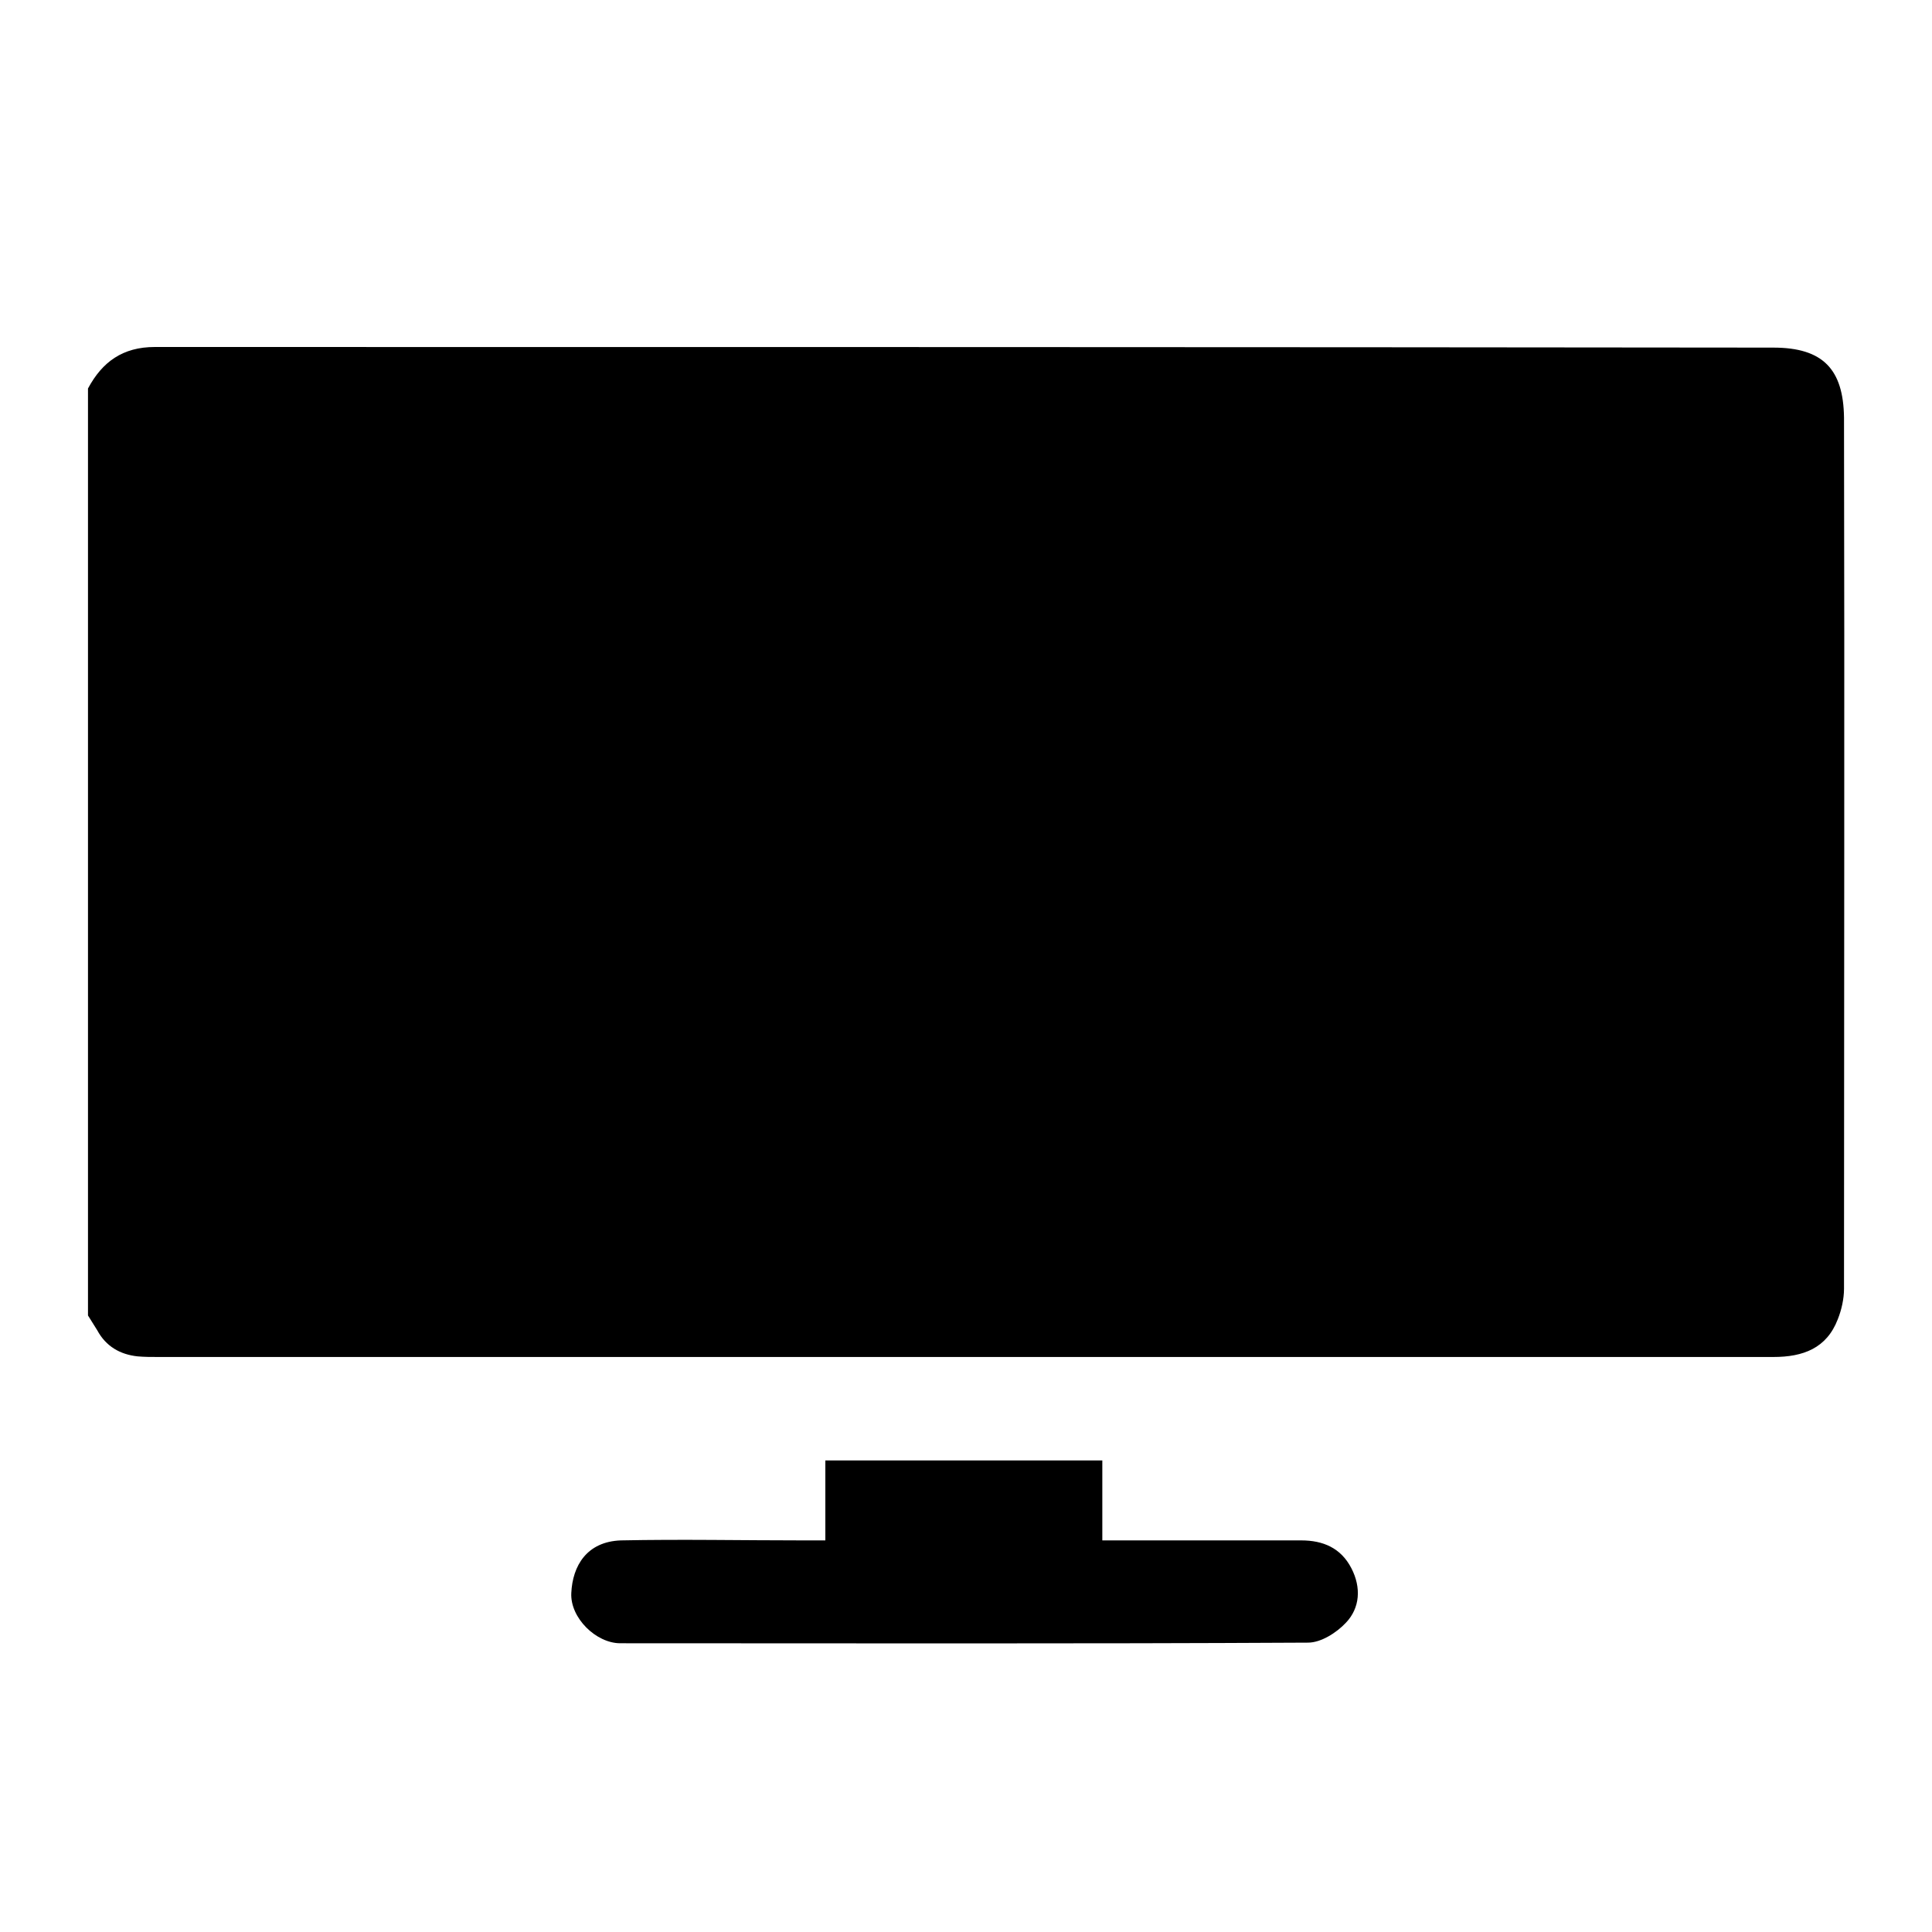
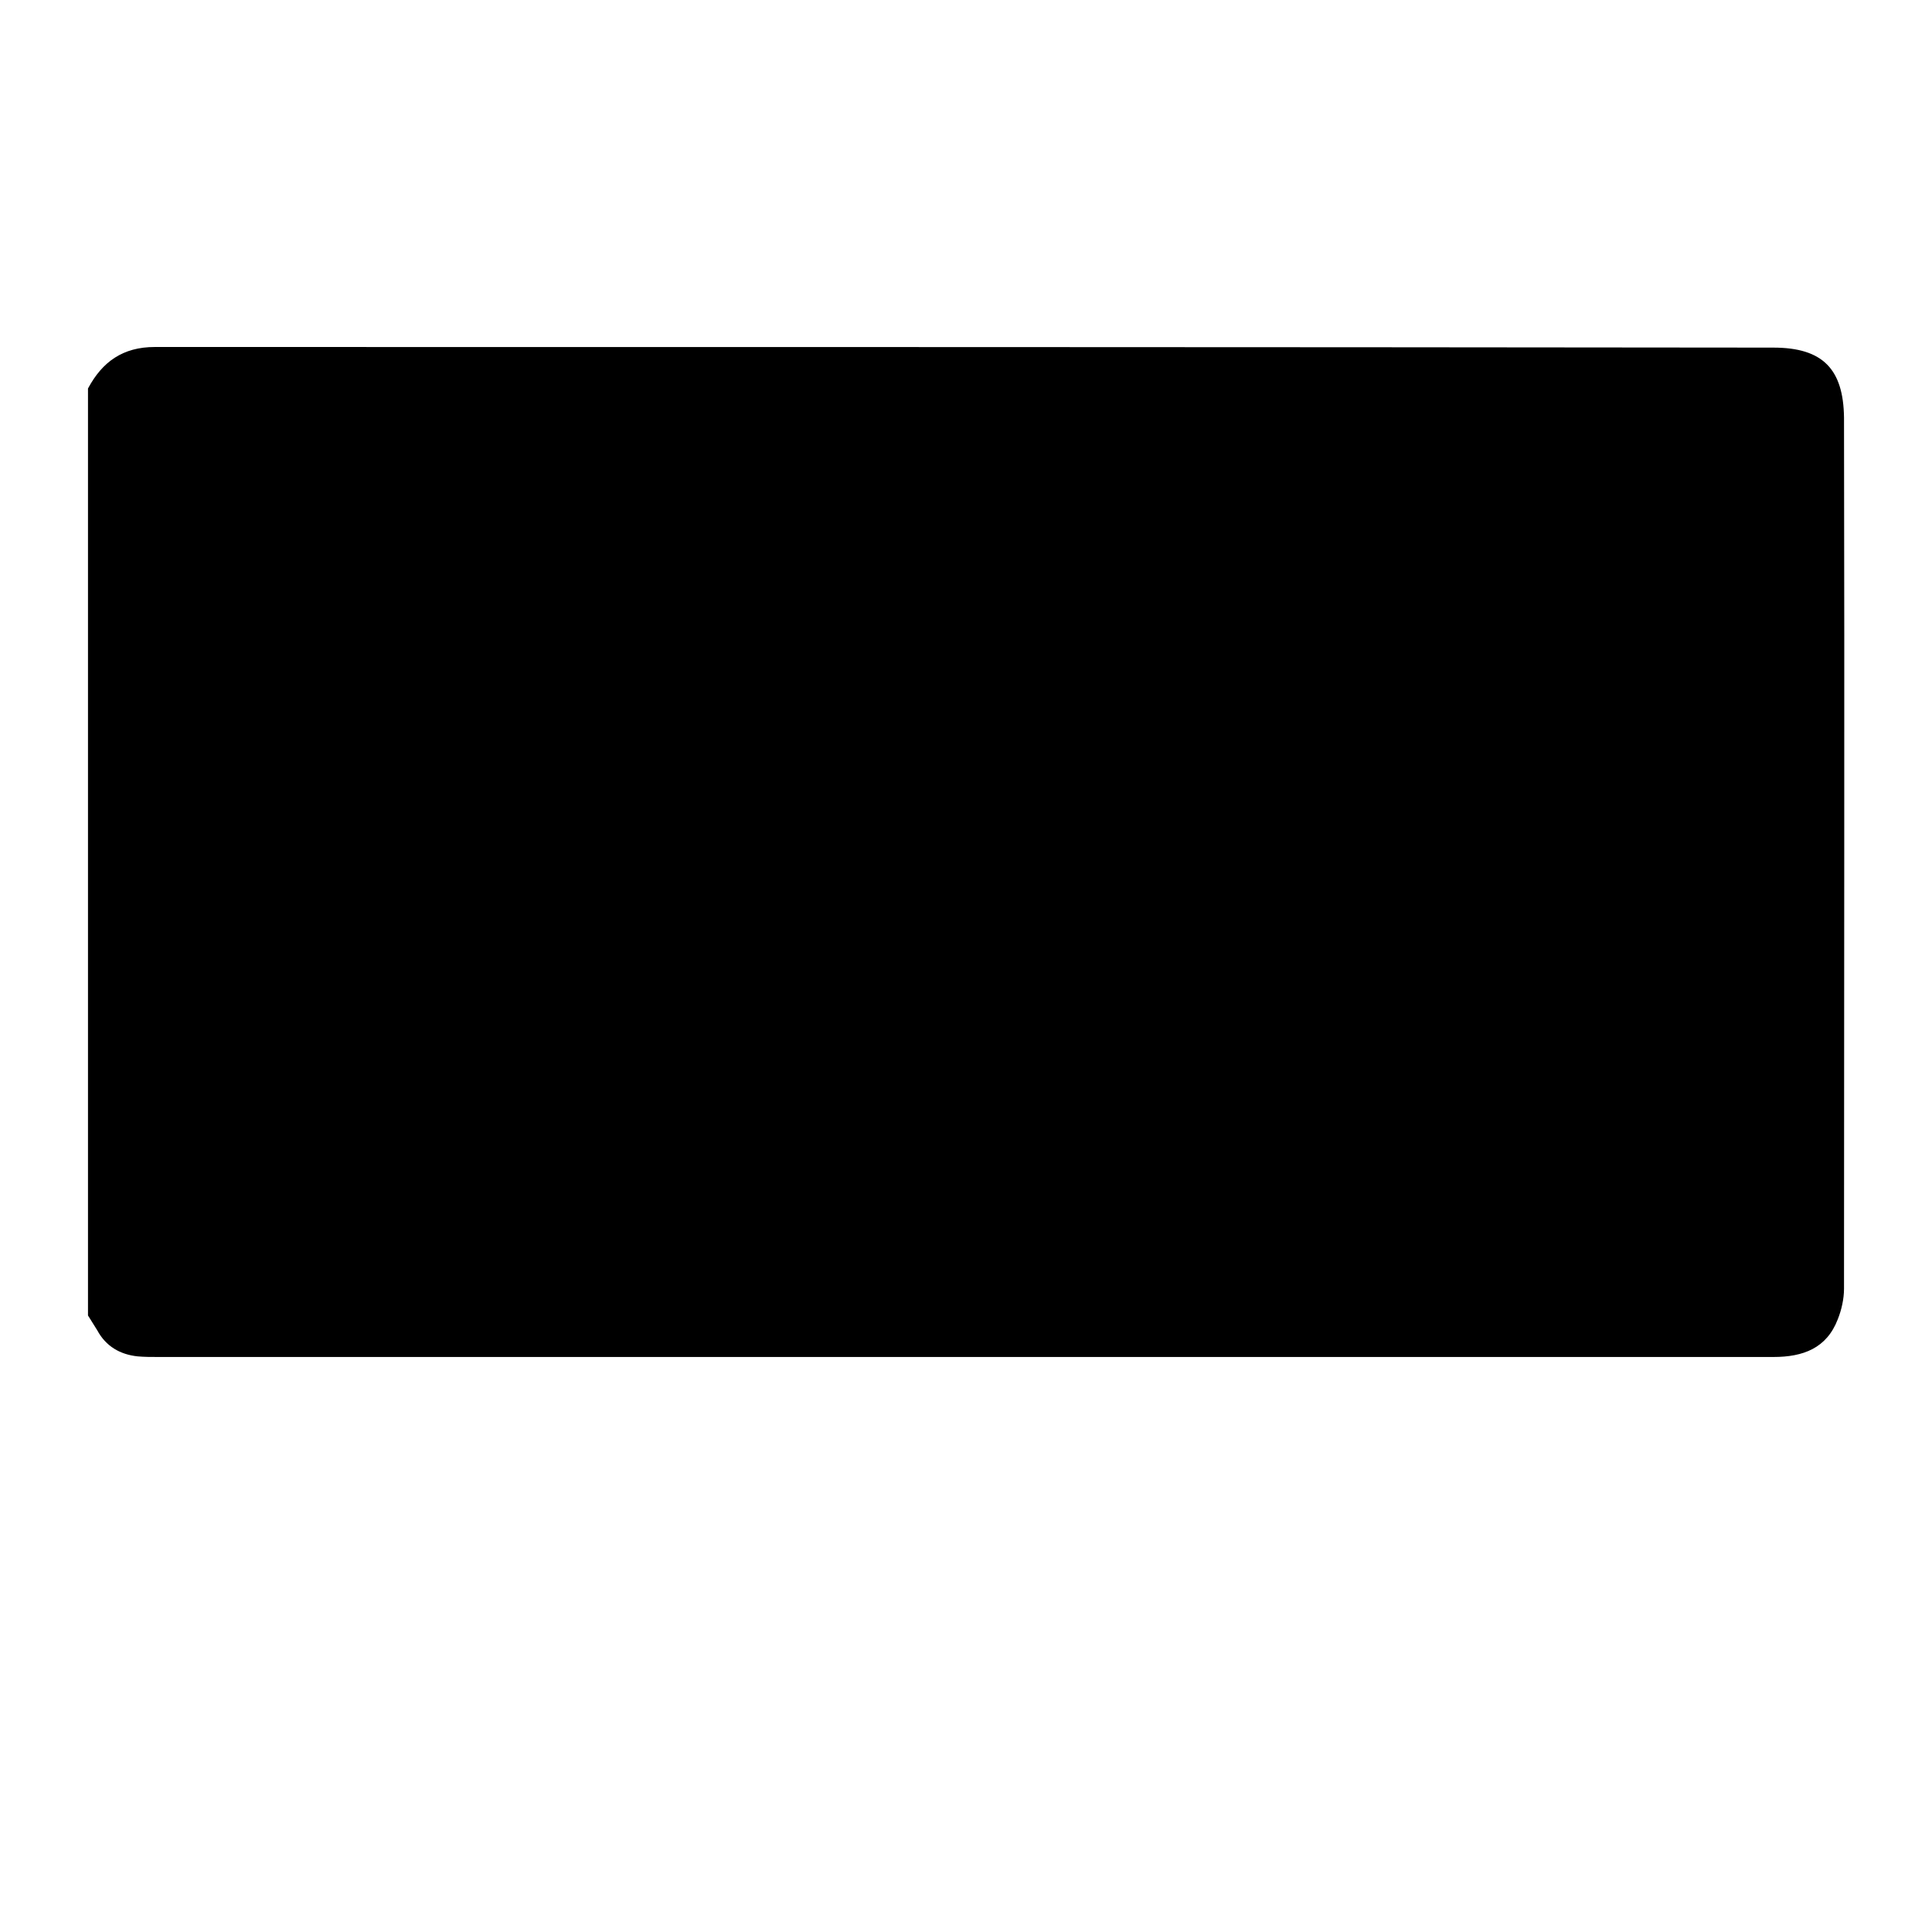
<svg xmlns="http://www.w3.org/2000/svg" id="Layer_1" data-name="Layer 1" viewBox="0 0 31.18 31.18">
  <defs>
    <style>
      .cls-1 {
        stroke-width: 0px;
      }
    </style>
  </defs>
-   <path class="cls-1" d="m1.42,21.22V6.27c.23-.43.56-.67,1.08-.67,8.71,0,17.41,0,26.12.01.8,0,1.13.35,1.14,1.13.01,4.69,0,9.37,0,14.06,0,.16-.04.34-.1.49-.18.47-.56.61-1.04.61-8.69,0-17.38,0-26.07,0-.11,0-.22,0-.33-.01-.28-.03-.51-.16-.65-.42-.05-.08-.1-.16-.15-.24Z" />
-   <path class="cls-1" d="m13.32,24.86v-1.29h4.47v1.29c.1,0,.19,0,.28,0,.98,0,1.96,0,2.93,0,.35,0,.64.12.81.45.16.31.14.64-.09.88-.15.16-.4.32-.61.32-3.7.02-7.4.01-11.1.01-.39,0-.81-.41-.79-.81.02-.44.25-.83.8-.85.98-.02,1.96,0,2.93,0,.11,0,.22,0,.36,0Z" />
+   <path class="cls-1" d="m1.42,21.22V6.27c.23-.43.56-.67,1.08-.67,8.71,0,17.41,0,26.12.01.8,0,1.13.35,1.14,1.13.01,4.69,0,9.37,0,14.06,0,.16-.04.34-.1.49-.18.47-.56.61-1.04.61-8.69,0-17.38,0-26.07,0-.11,0-.22,0-.33-.01-.28-.03-.51-.16-.65-.42-.05-.08-.1-.16-.15-.24" />
</svg>